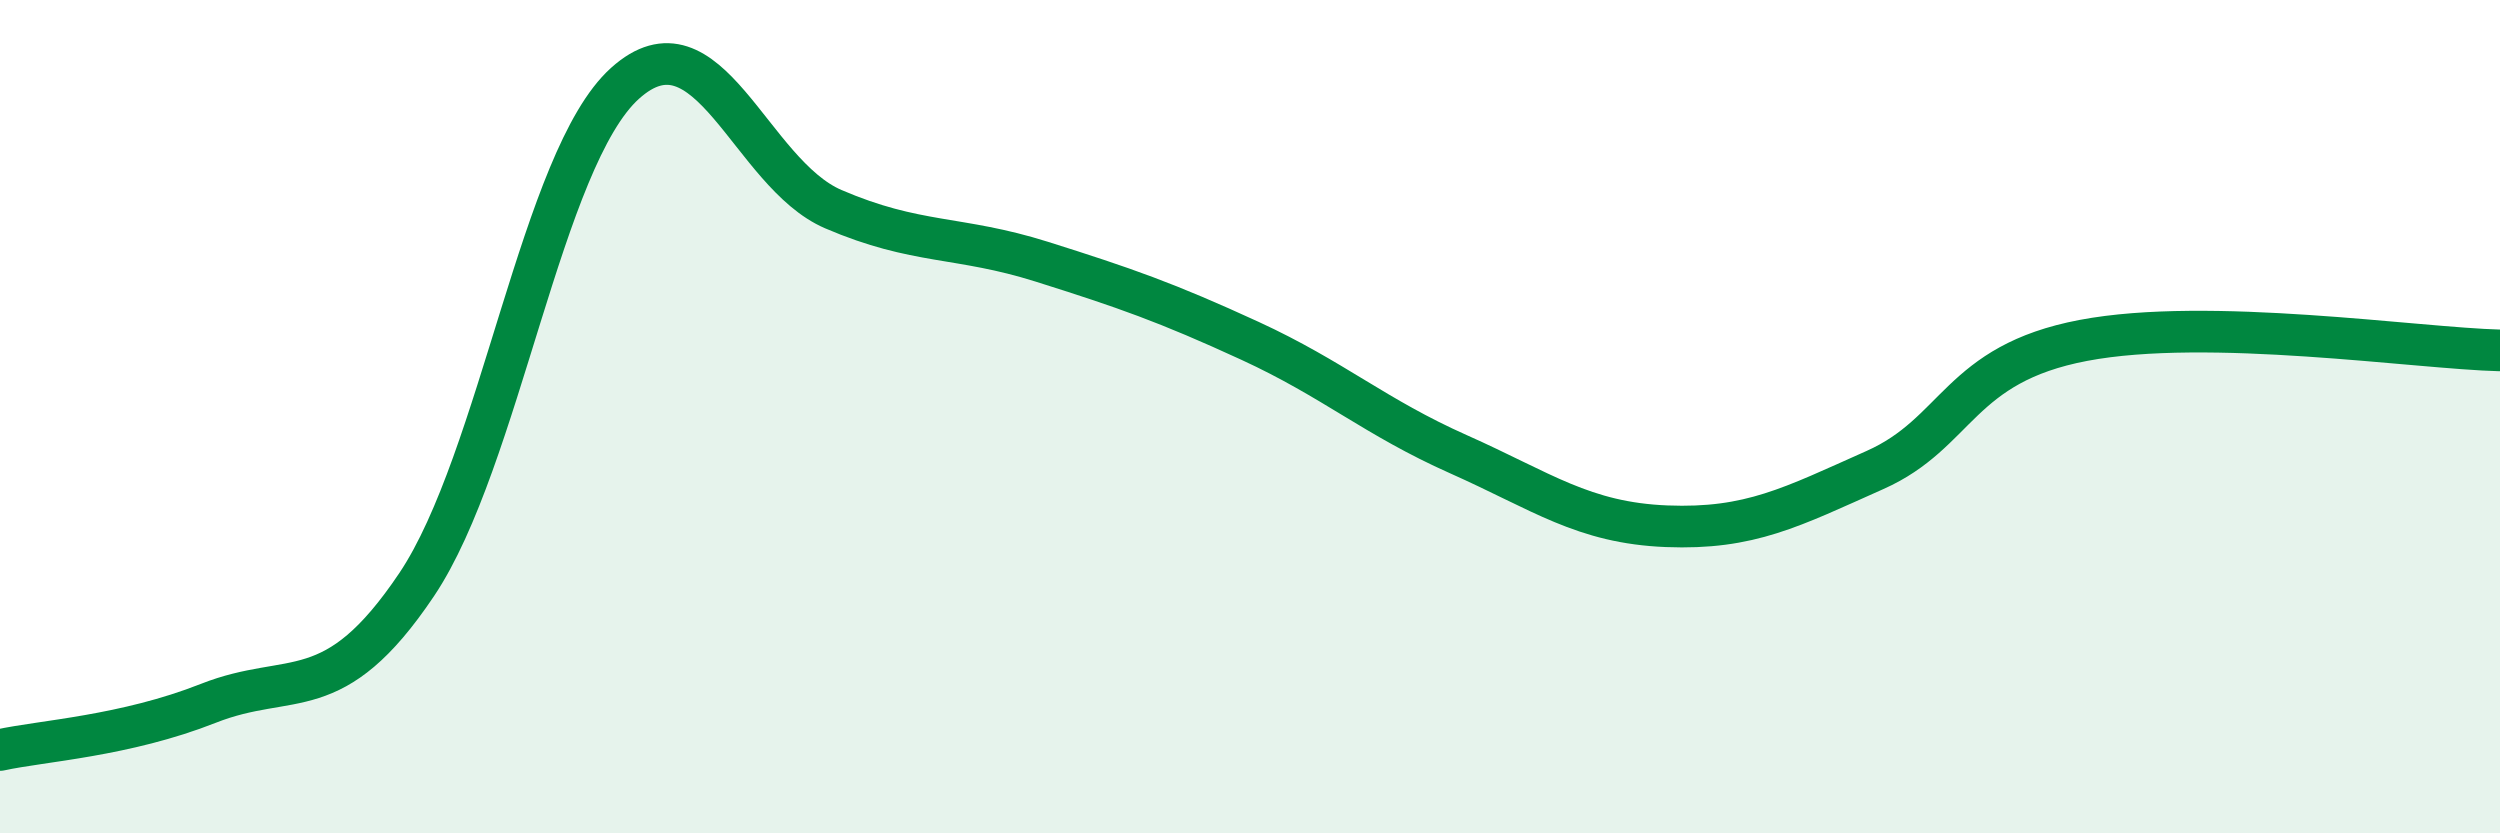
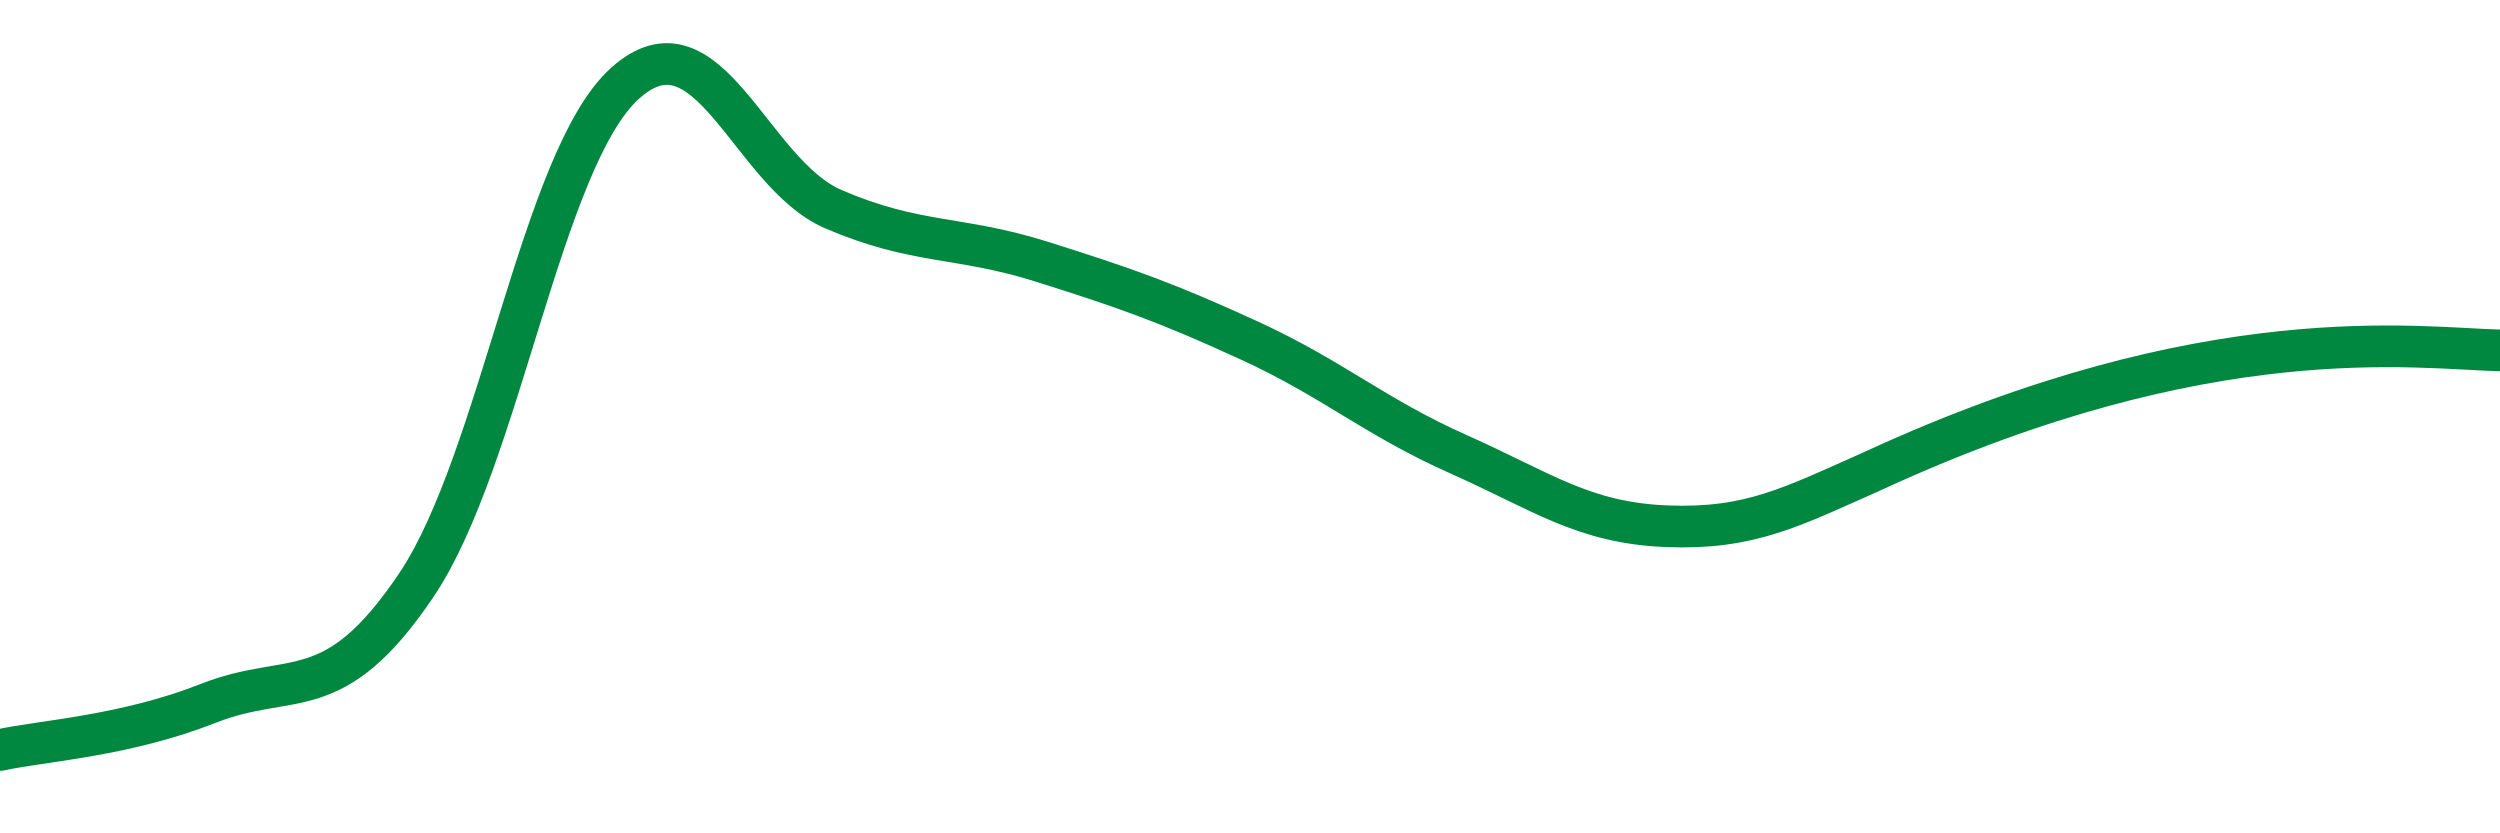
<svg xmlns="http://www.w3.org/2000/svg" width="60" height="20" viewBox="0 0 60 20">
-   <path d="M 0,18 C 1,17.78 3,17.67 5,16.88 C 7,16.09 8,17.01 10,14.03 C 12,11.05 13,3.8 15,2 C 17,0.2 18,4.16 20,5.02 C 22,5.88 23,5.65 25,6.28 C 27,6.91 28,7.26 30,8.18 C 32,9.1 33,10.01 35,10.9 C 37,11.79 38,12.55 40,12.63 C 42,12.71 43,12.17 45,11.28 C 47,10.39 47,8.74 50,8.17 C 53,7.6 58,8.36 60,8.41L60 20L0 20Z" fill="#008740" opacity="0.1" stroke-linecap="round" stroke-linejoin="round" />
-   <path d="M 0,18 C 1,17.78 3,17.67 5,16.88 C 7,16.09 8,17.01 10,14.03 C 12,11.05 13,3.8 15,2 C 17,0.2 18,4.16 20,5.02 C 22,5.88 23,5.65 25,6.28 C 27,6.91 28,7.26 30,8.18 C 32,9.1 33,10.01 35,10.9 C 37,11.79 38,12.55 40,12.63 C 42,12.71 43,12.17 45,11.28 C 47,10.39 47,8.74 50,8.17 C 53,7.6 58,8.36 60,8.41" stroke="#008740" stroke-width="1" fill="none" stroke-linecap="round" stroke-linejoin="round" />
+   <path d="M 0,18 C 1,17.78 3,17.67 5,16.88 C 7,16.09 8,17.01 10,14.03 C 12,11.05 13,3.8 15,2 C 17,0.2 18,4.16 20,5.02 C 22,5.88 23,5.65 25,6.28 C 27,6.91 28,7.26 30,8.18 C 32,9.1 33,10.01 35,10.9 C 37,11.79 38,12.55 40,12.63 C 42,12.71 43,12.17 45,11.28 C 53,7.6 58,8.36 60,8.41" stroke="#008740" stroke-width="1" fill="none" stroke-linecap="round" stroke-linejoin="round" />
</svg>